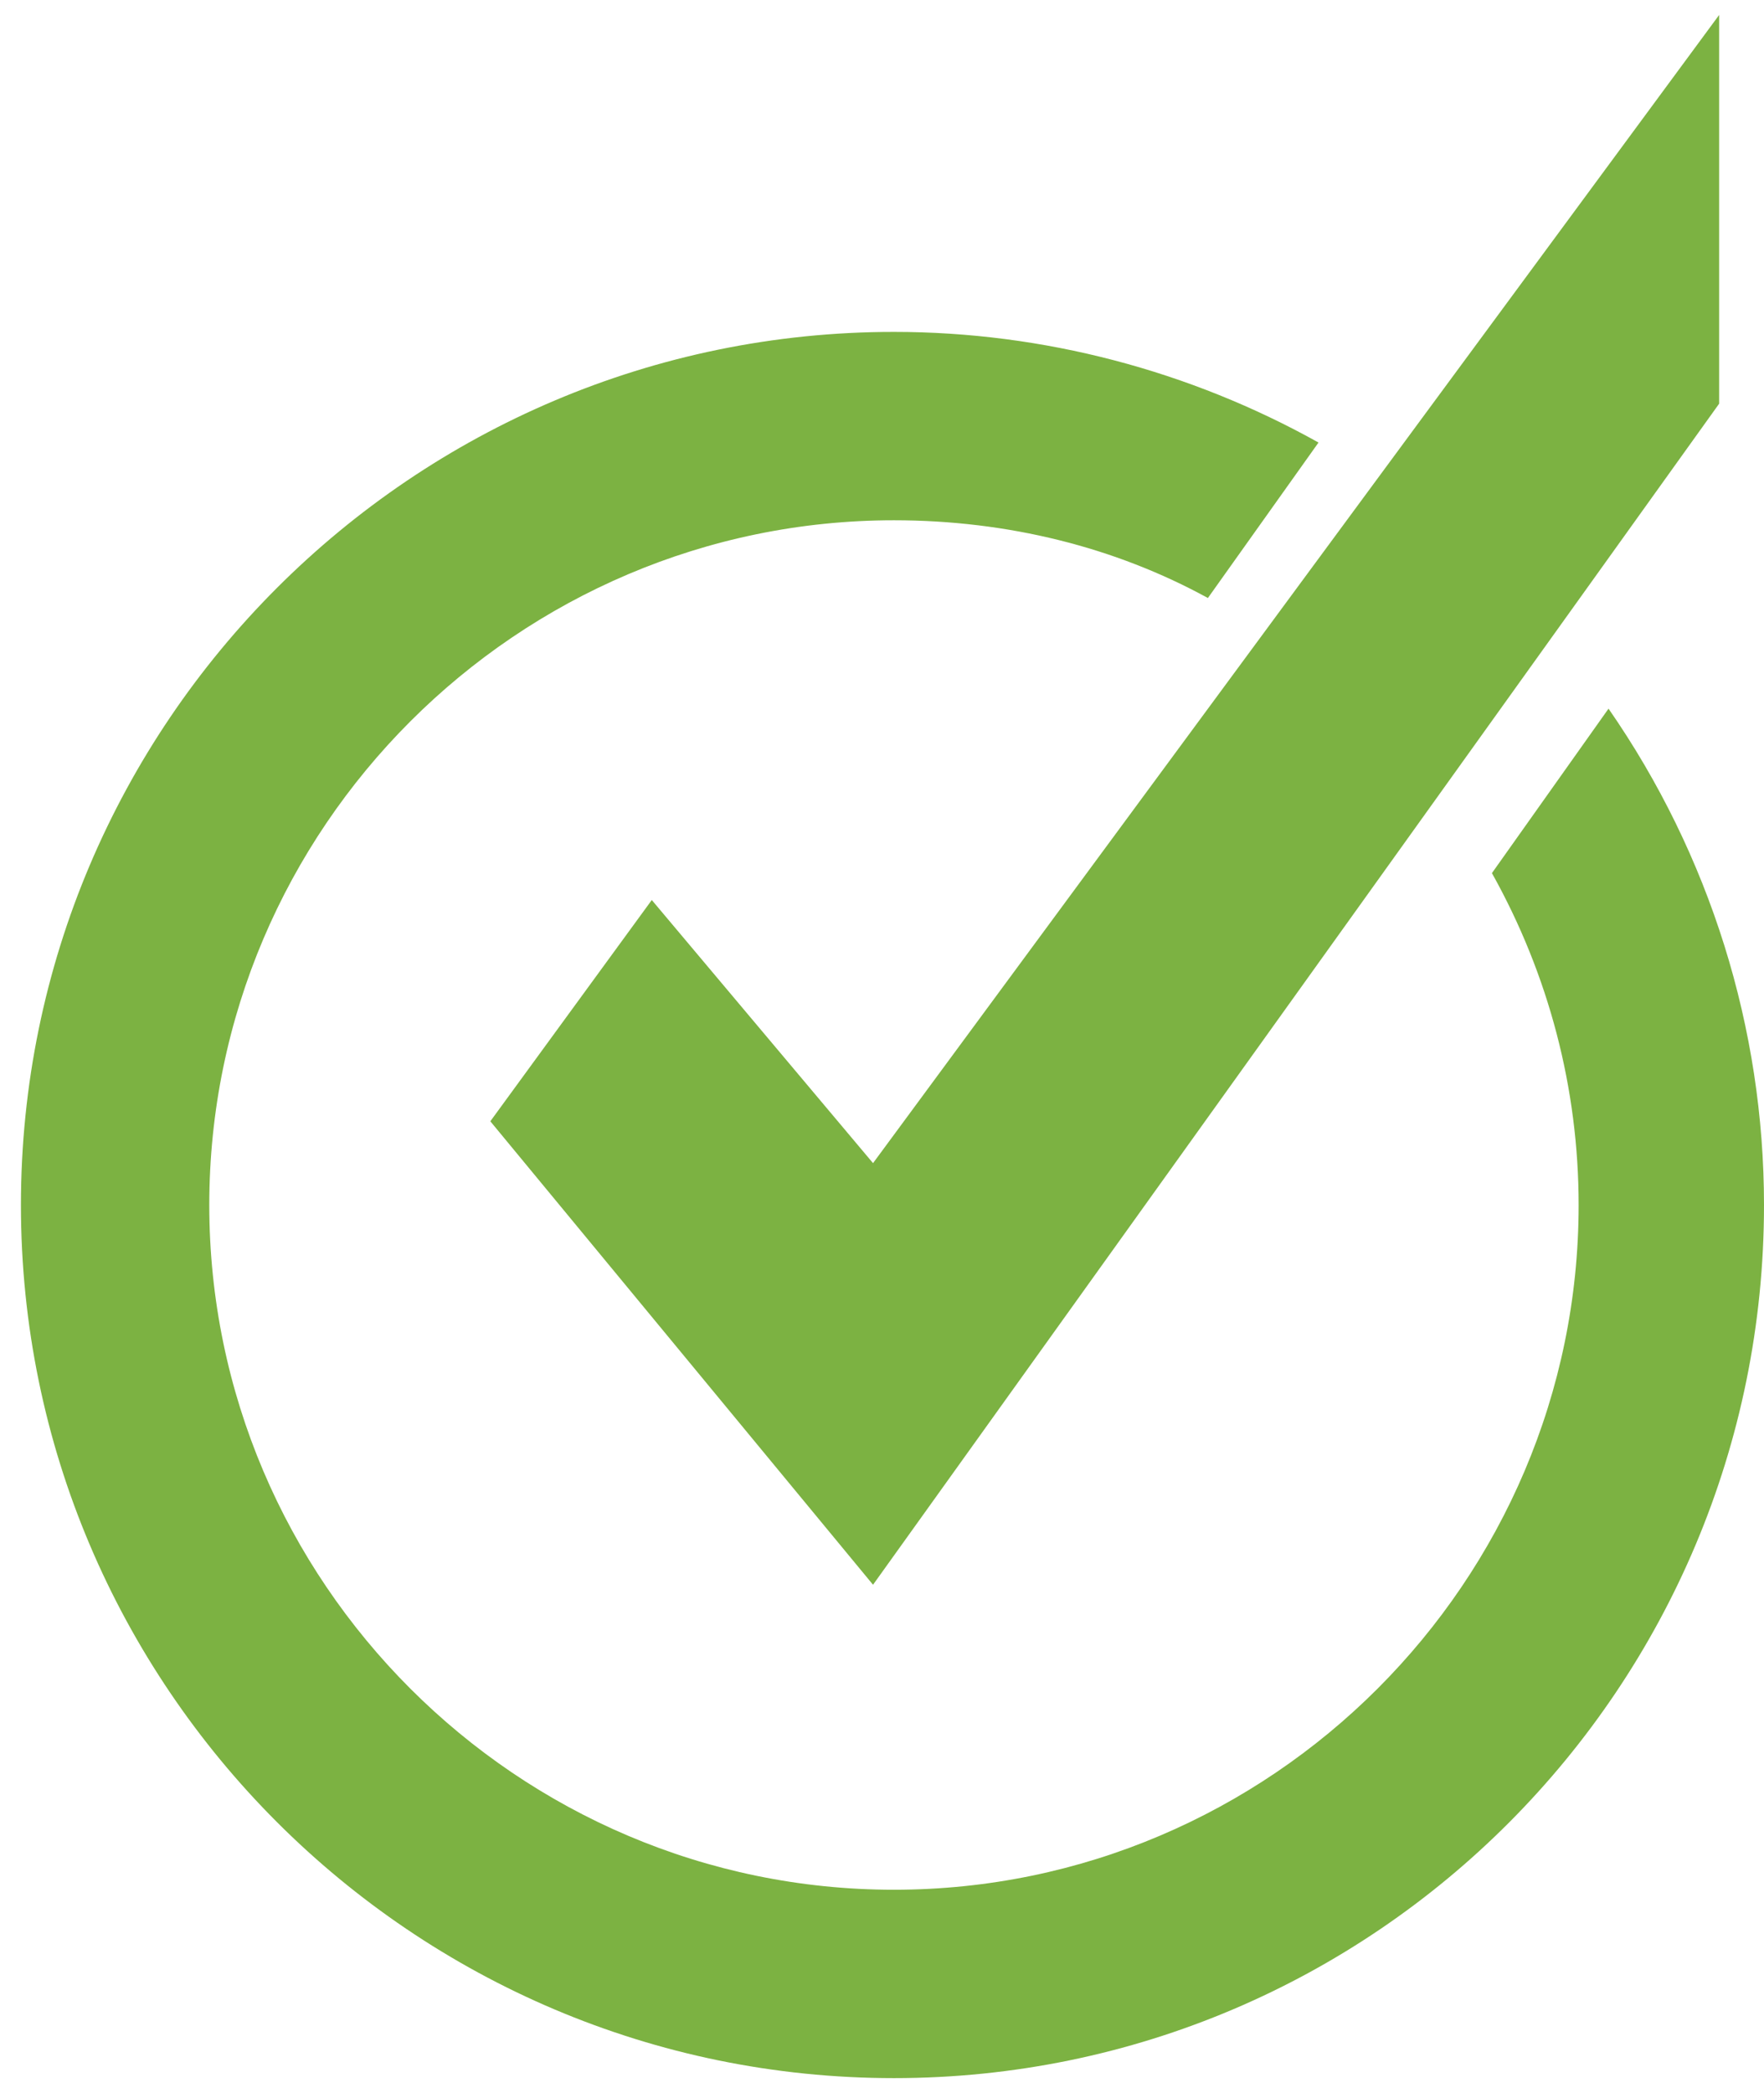
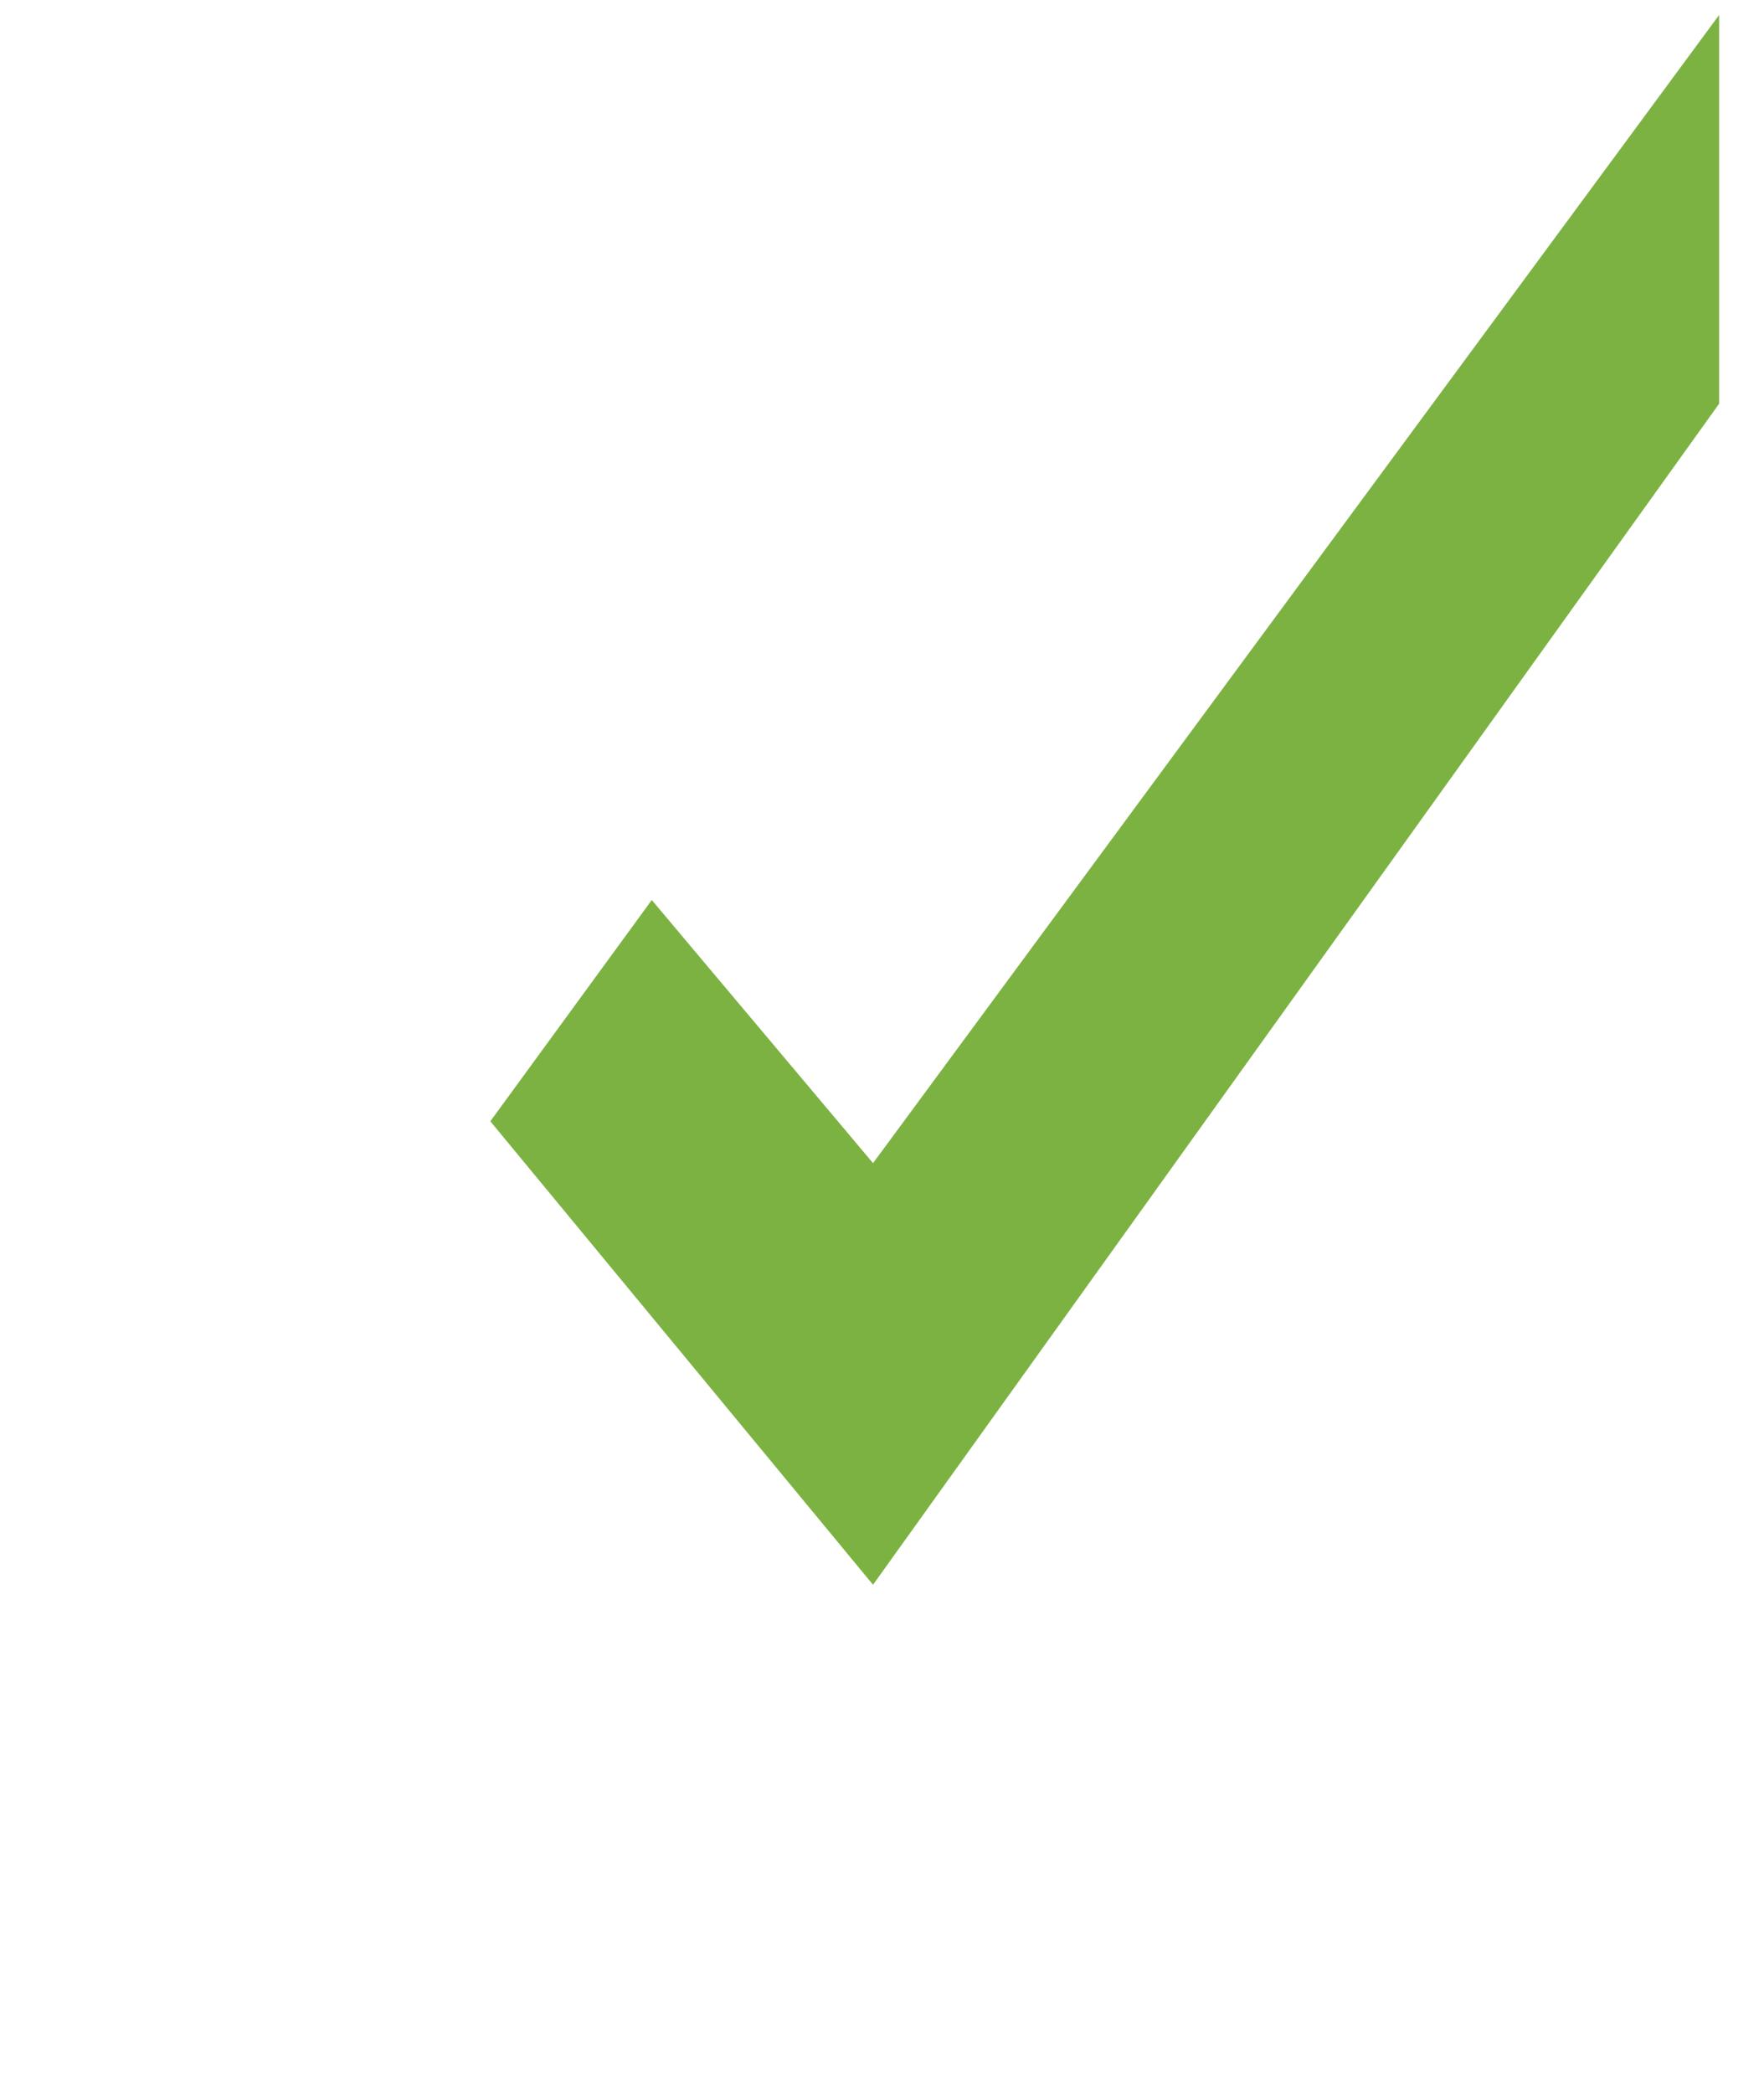
<svg xmlns="http://www.w3.org/2000/svg" version="1.1" id="Layer_1" x="0px" y="0px" viewBox="0 0 59 70" style="enable-background:new 0 0 59 70;" xml:space="preserve">
  <style type="text/css">
	.st0{fill:#7CB242;}
</style>
  <g>
    <g>
      <path class="st0" d="M21.8,30.1l-5.4,7.4L29.2,53l28.3-39.5v-13L29.2,38.9L21.8,30.1z" />
    </g>
    <g>
-       <path class="st0" d="M49.9,29.2c1.9,3.4,2.9,7.2,2.9,11.1c0,12.6-10.3,22.9-22.9,22.9c-12.6,0-22.9-10.3-22.9-22.9    s10.3-22.9,22.9-22.9c3.8,0,7.4,0.9,10.5,2.6l3.7-5.2c-4.3-2.4-9.2-3.7-14.2-3.7c-16.1,0-29.2,13.1-29.2,29.2    c0,16.1,13.1,29.2,29.2,29.2S59,56.4,59,40.3c0-5.9-1.8-11.7-5.2-16.6L49.9,29.2z" />
-     </g>
+       </g>
  </g>
</svg>